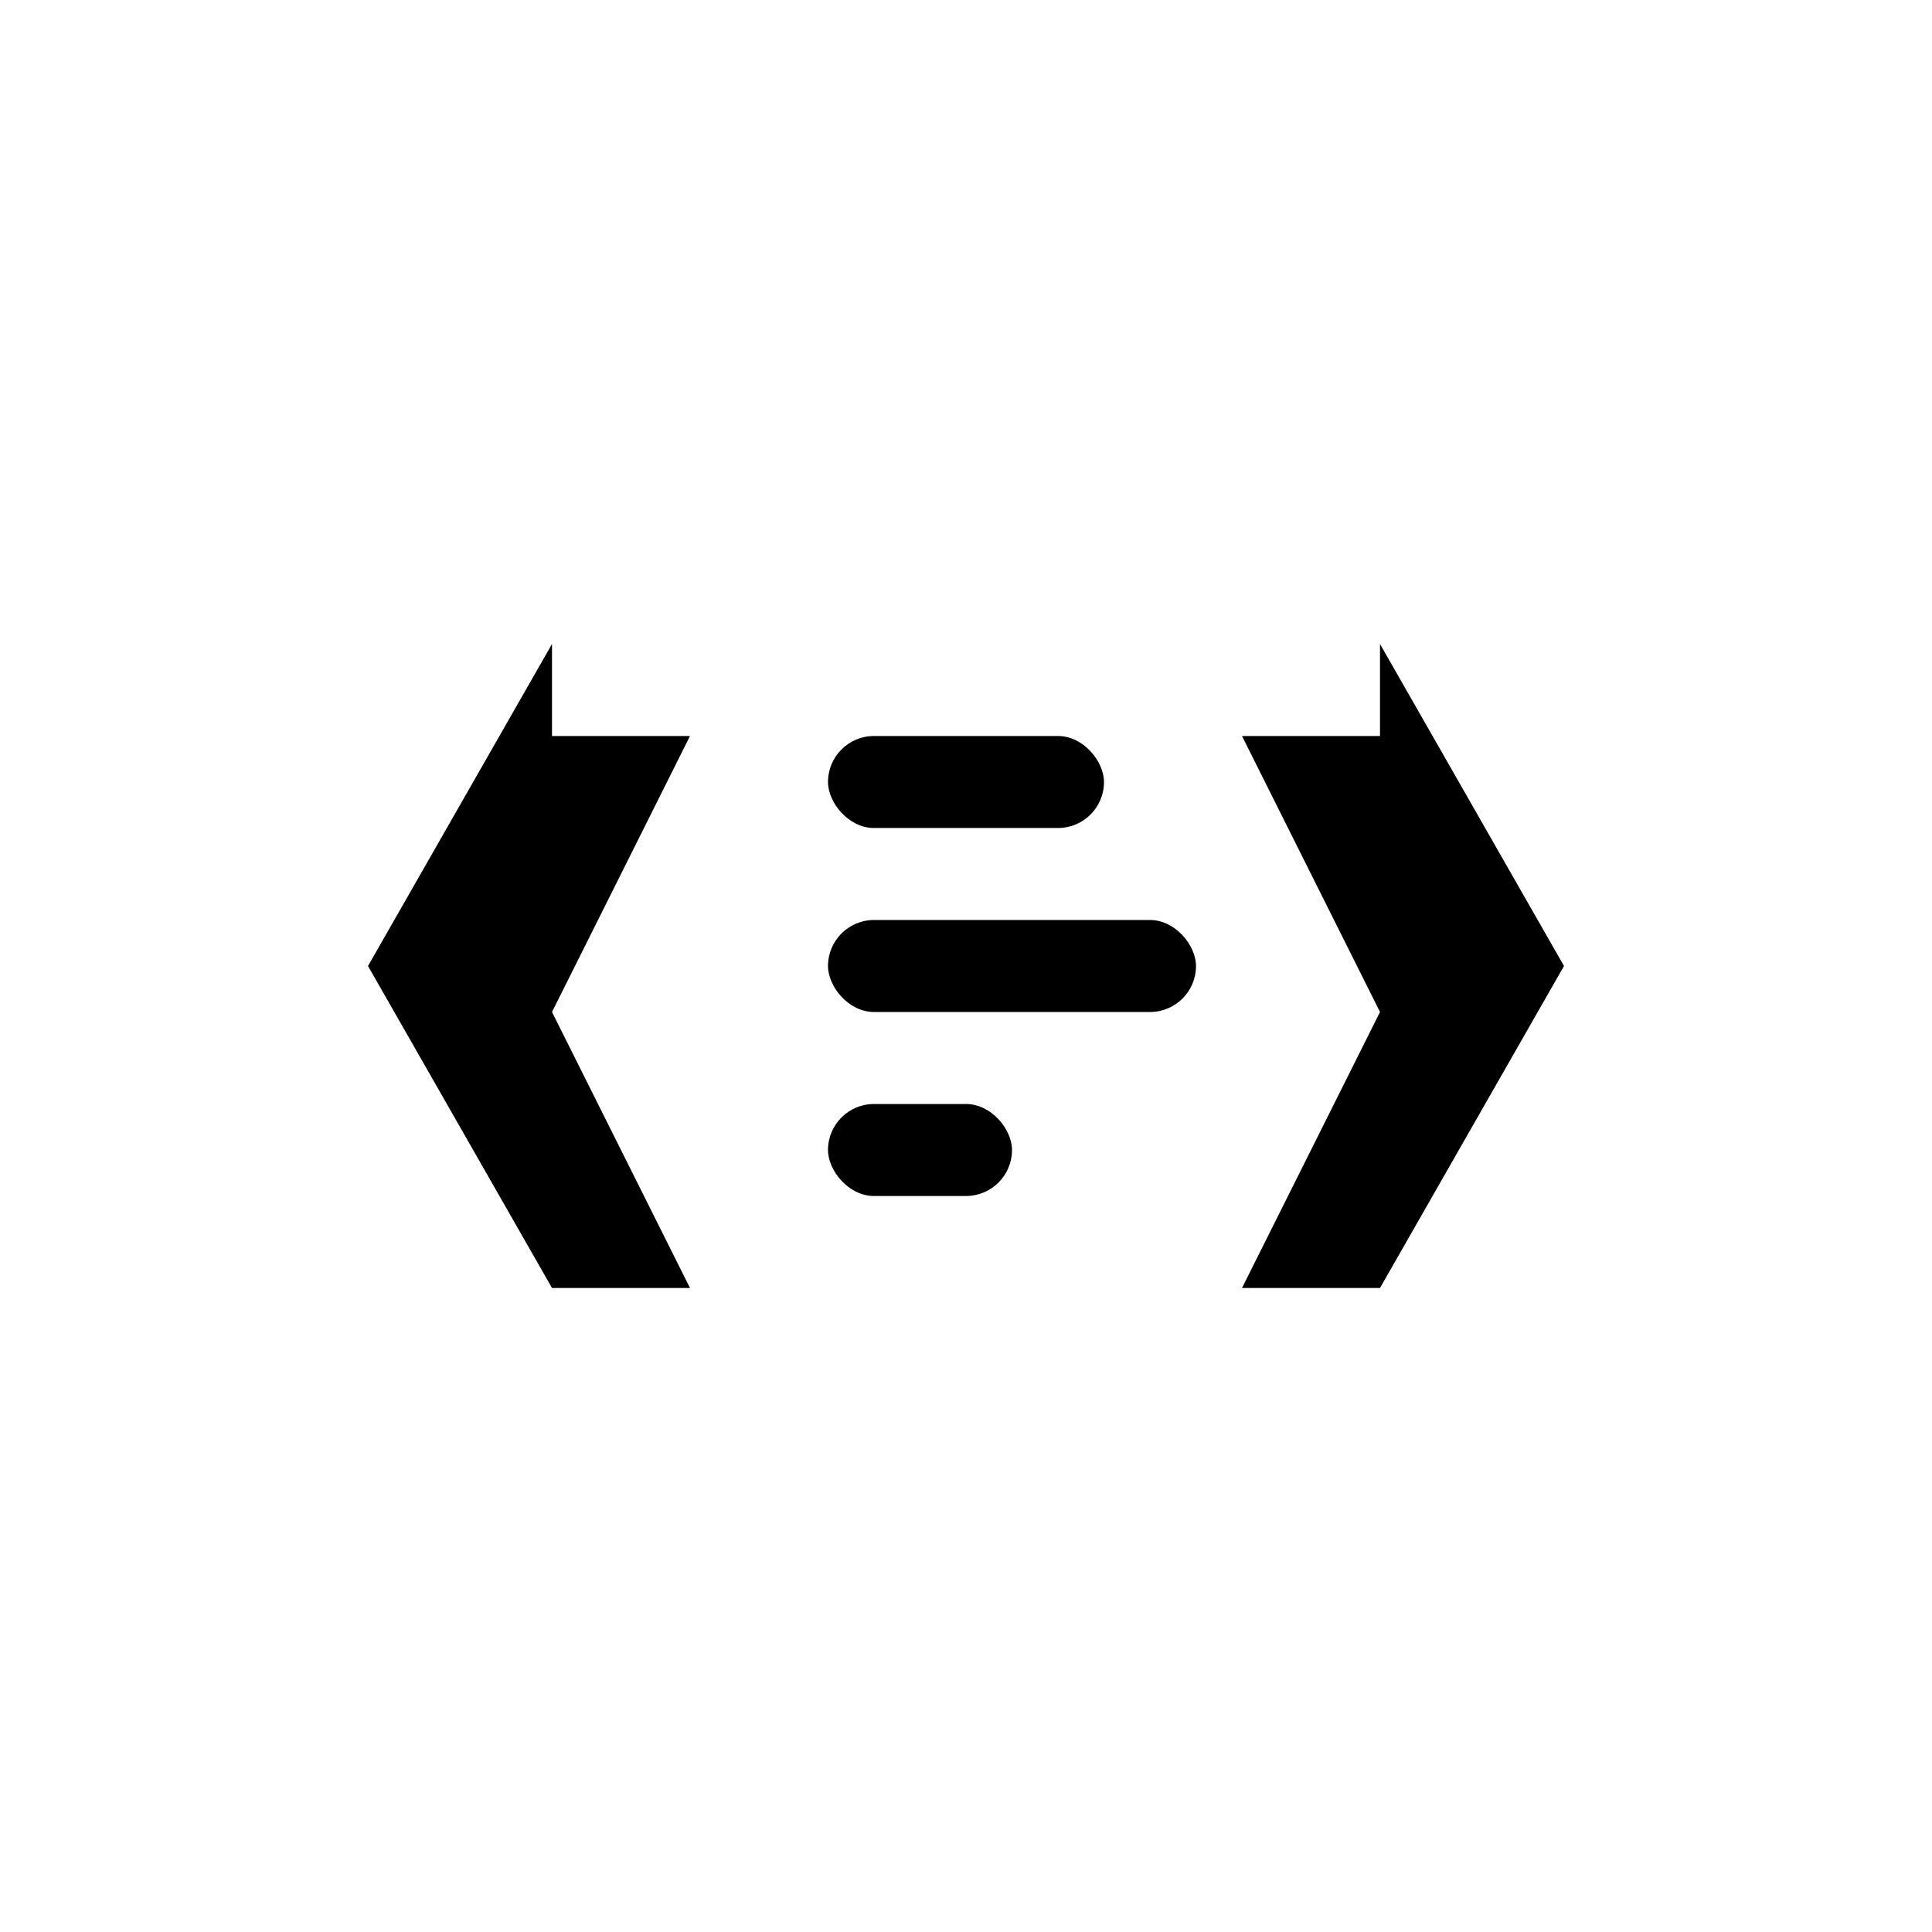
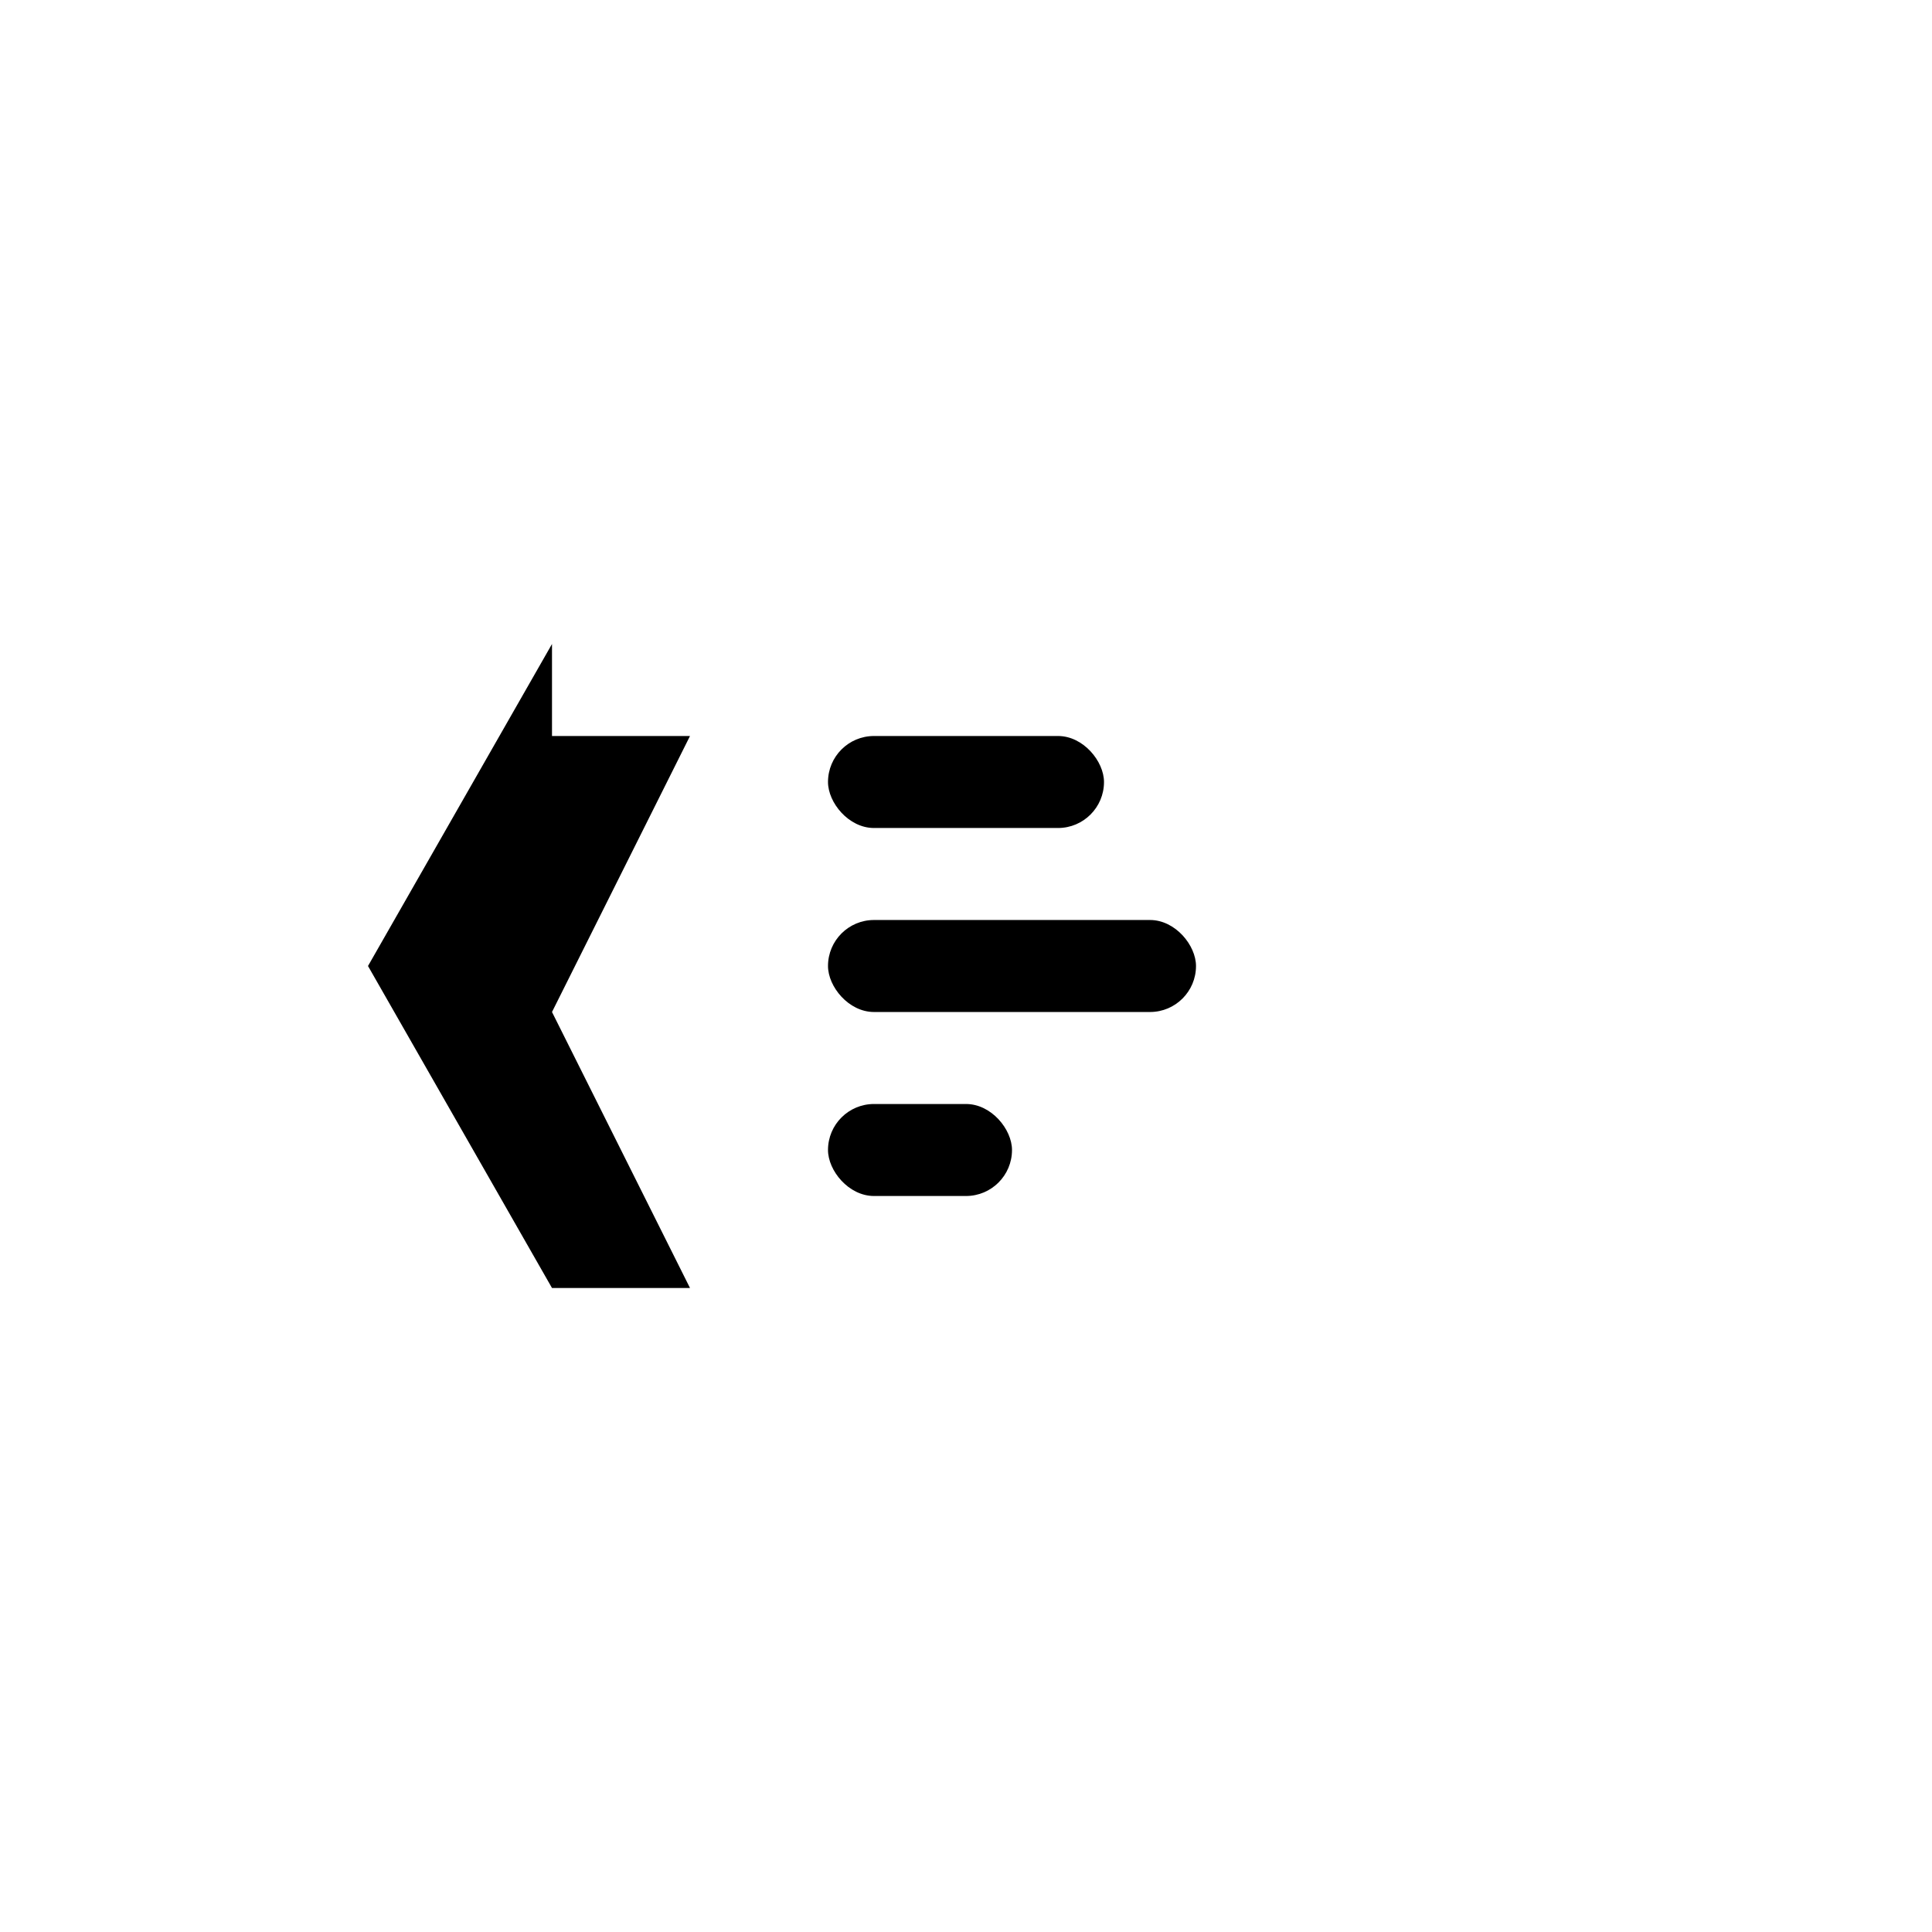
<svg xmlns="http://www.w3.org/2000/svg" width="42" height="42" viewBox="0 0 42 42">
  <g fill="currentColor">
    <path d="M12 14l-4 7 4 7h3l-3-6 3-6h-3z" />
-     <path d="M30 14l4 7-4 7h-3l3-6-3-6h3z" />
    <rect x="18" y="16" width="6" height="2" rx="1" />
    <rect x="18" y="20" width="8" height="2" rx="1" />
    <rect x="18" y="24" width="4" height="2" rx="1" />
  </g>
</svg>